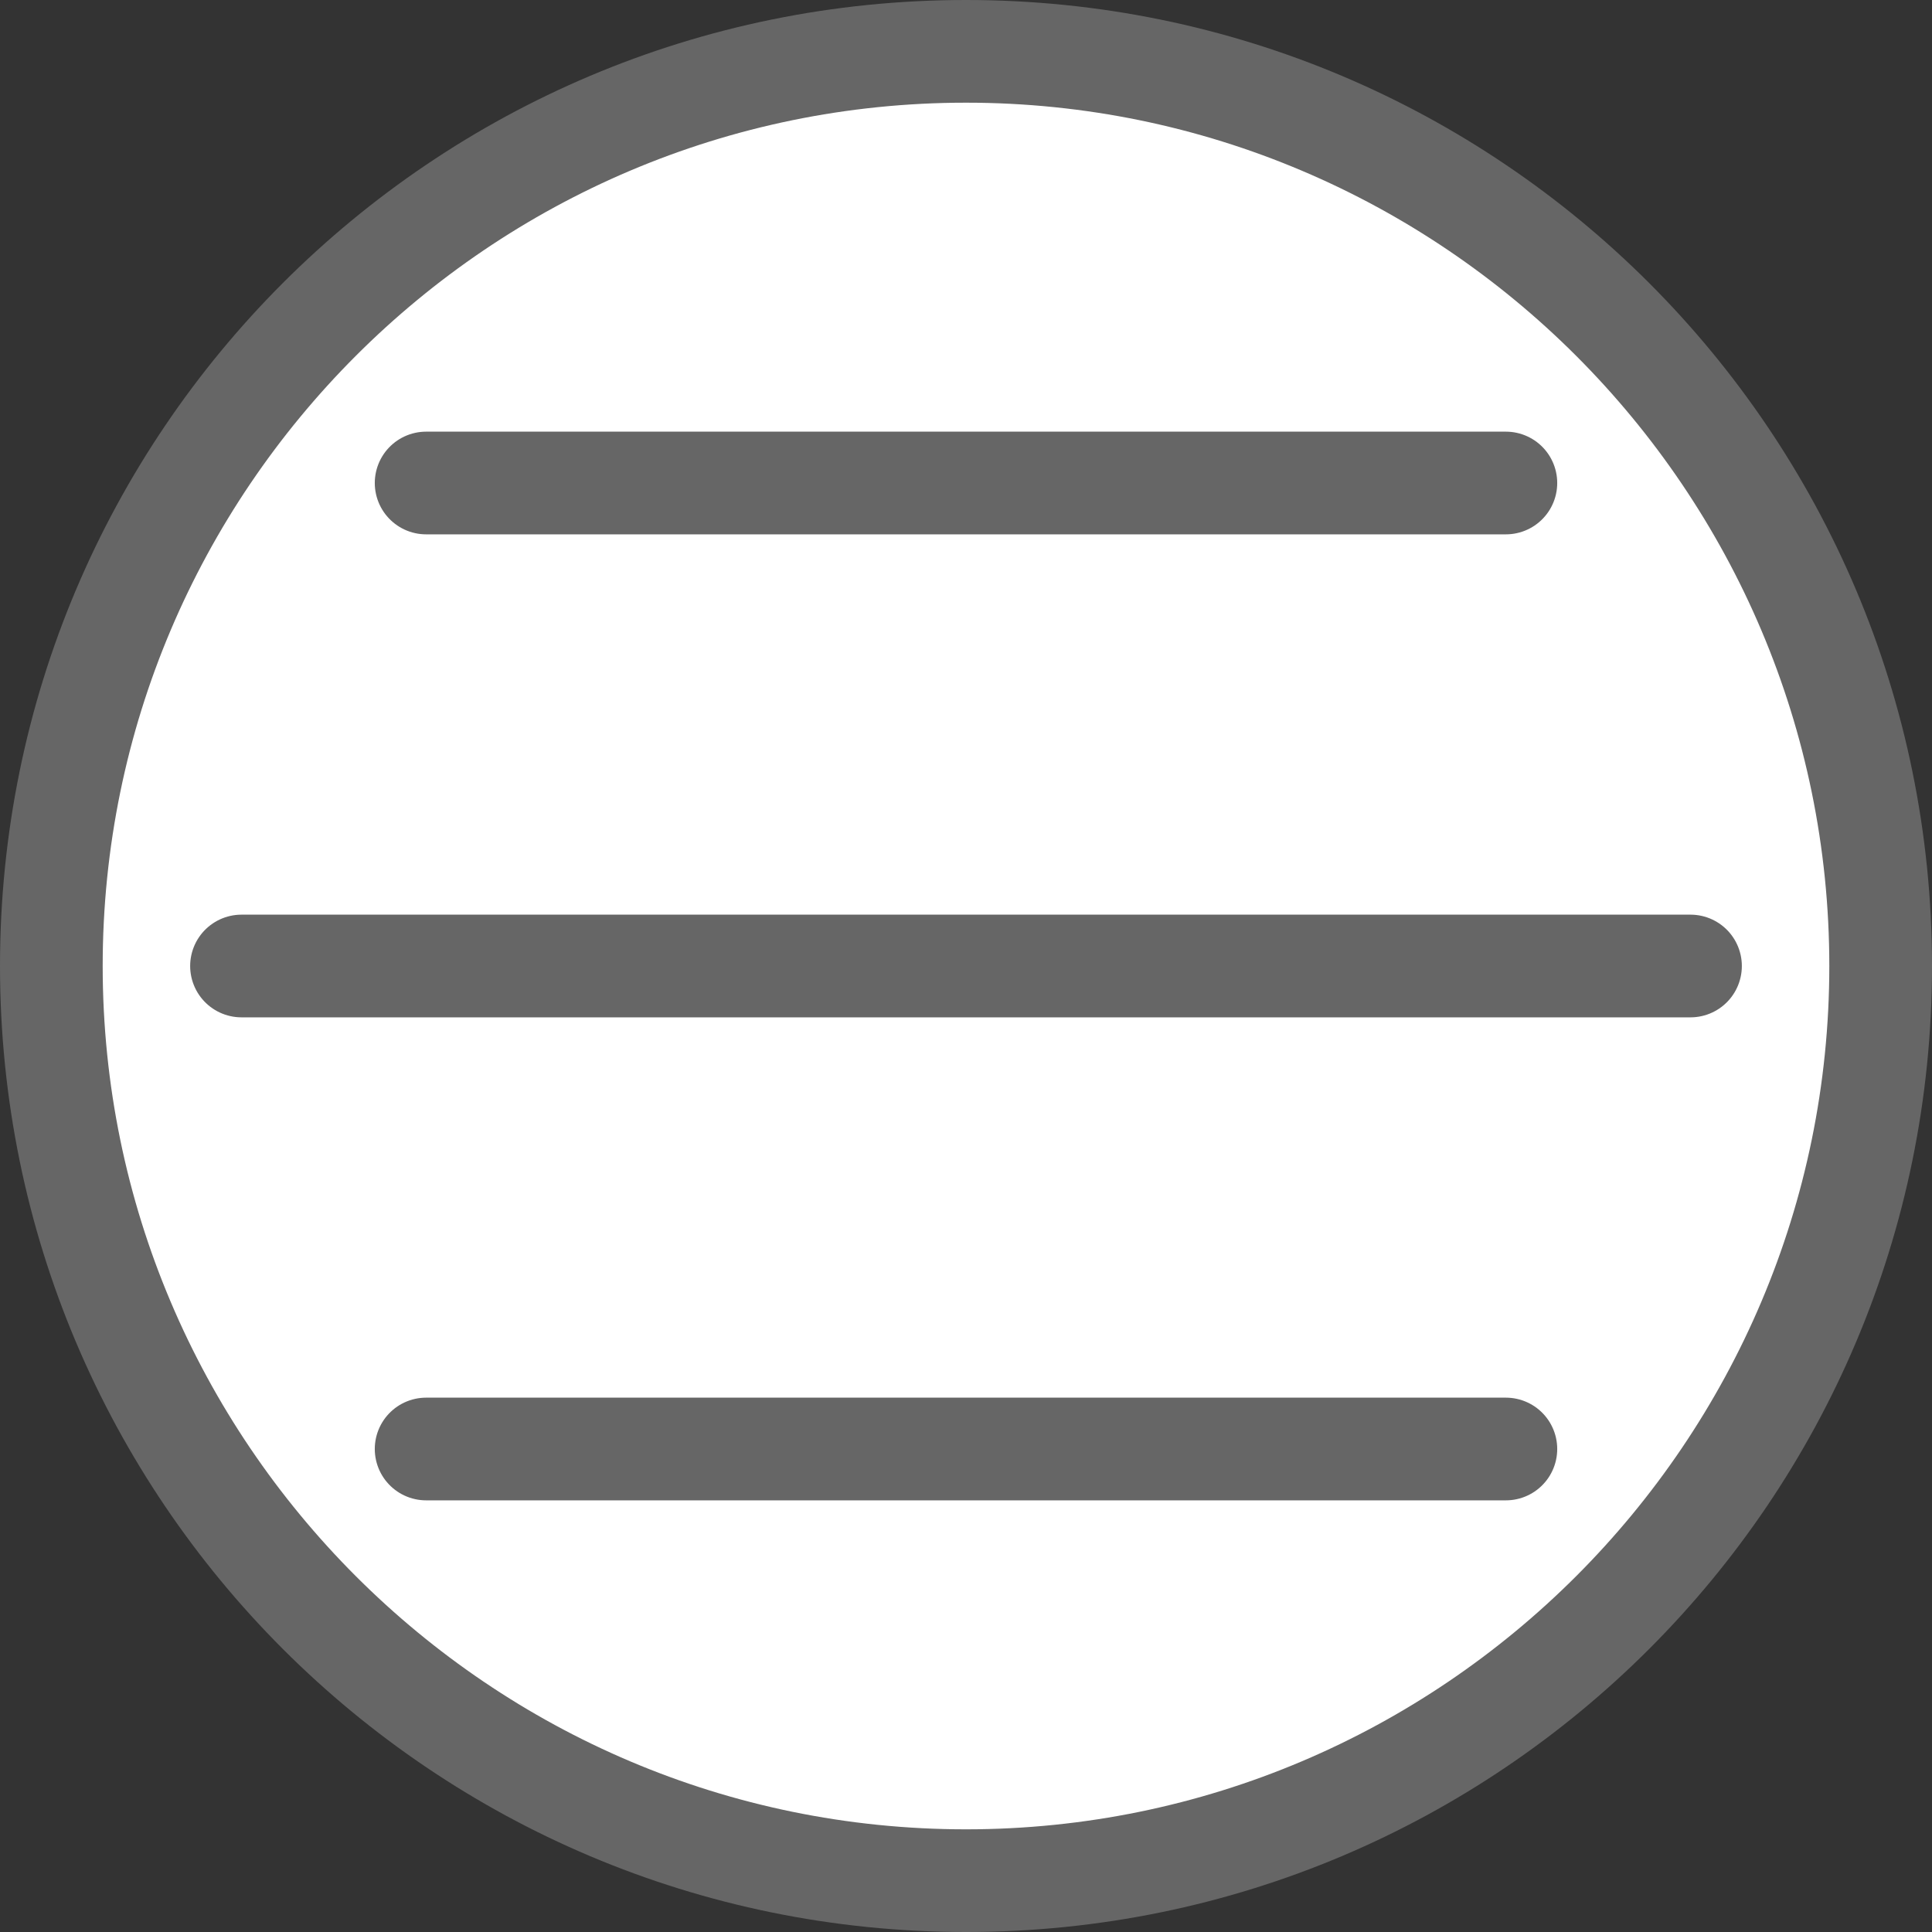
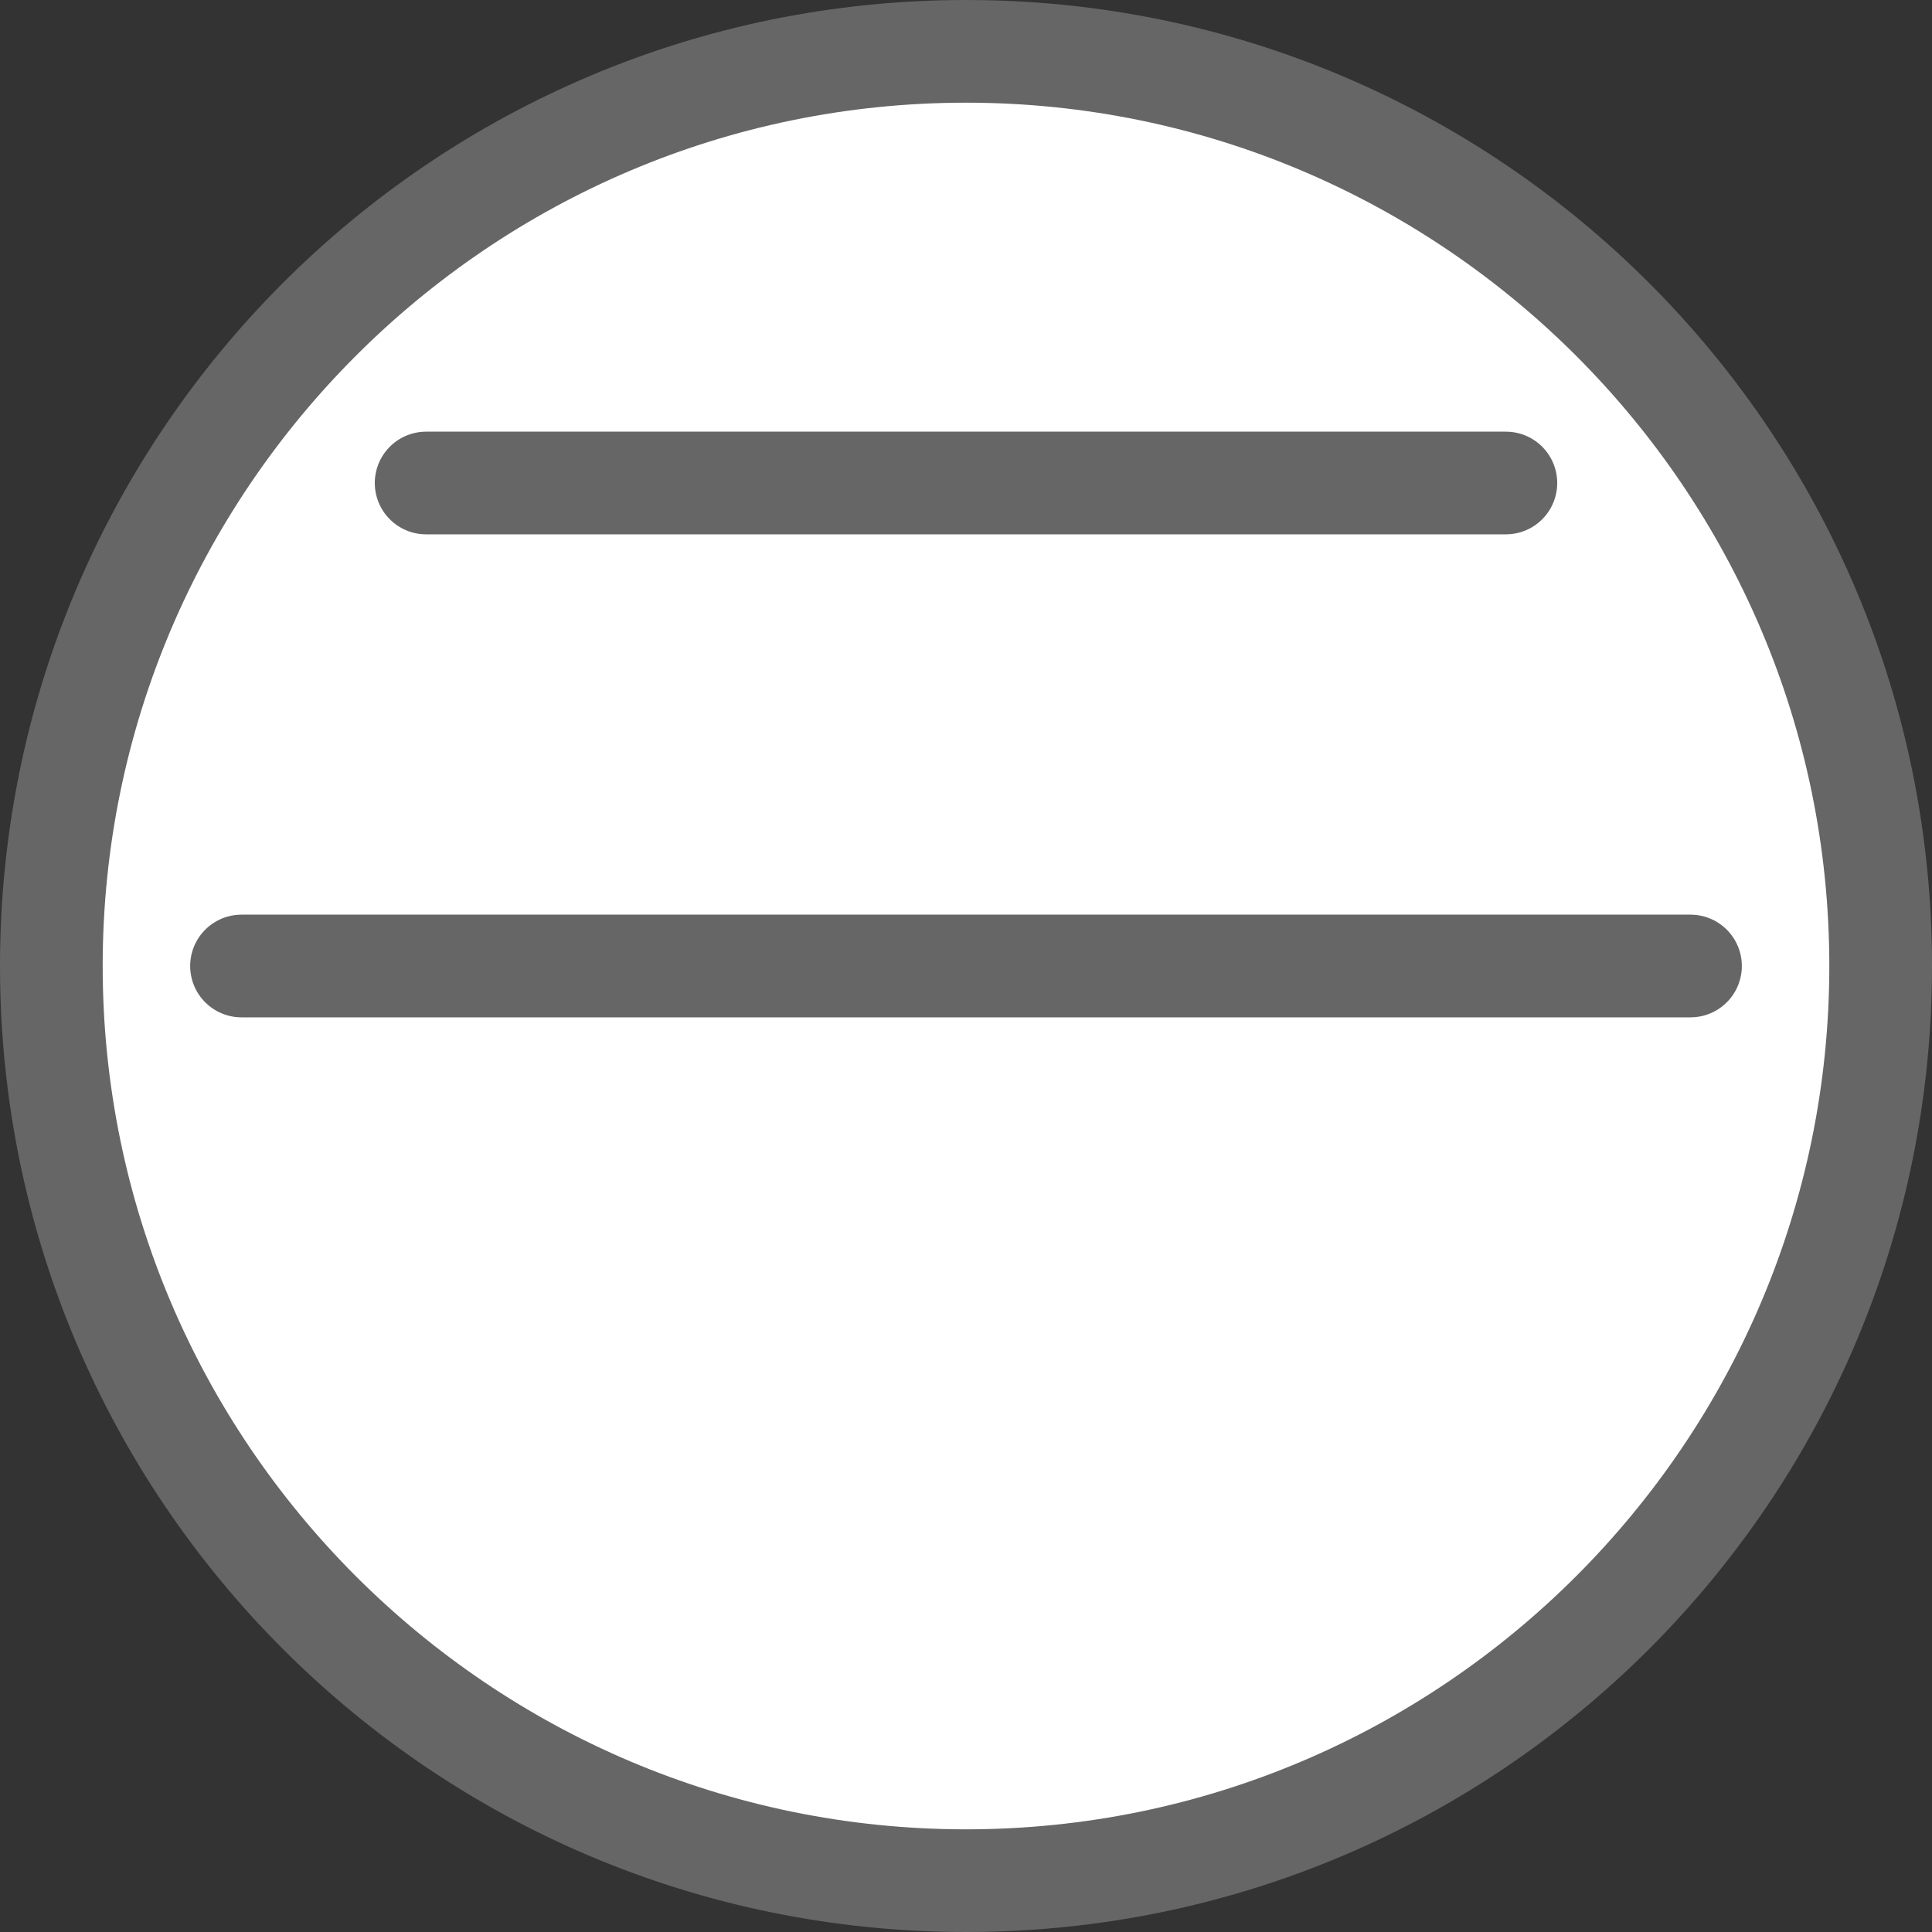
<svg xmlns="http://www.w3.org/2000/svg" version="1.1" id="Layer_1" x="0px" y="0px" width="160px" height="160px" viewBox="0 0 160 160" enable-background="new 0 0 160 160" xml:space="preserve">
  <rect x="0" y="0" width="160" height="160" fill="#333333" stroke="none" />
  <g>
-     <path fill="#FFFFFF" d="M80,155.748c-41.768,0-75.748-33.98-75.748-75.749C4.252,38.232,38.232,4.252,80,4.252   c41.768,0,75.748,33.98,75.748,75.748C155.748,121.768,121.768,155.748,80,155.748z" />
+     <path fill="#FFFFFF" d="M80,155.748c-41.768,0-75.748-33.98-75.748-75.749C4.252,38.232,38.232,4.252,80,4.252   c41.768,0,75.748,33.98,75.748,75.748C155.748,121.768,121.768,155.748,80,155.748" />
    <path fill="#666666" d="M80,8.504c39.423,0,71.496,32.073,71.496,71.496S119.423,151.497,80,151.497S8.504,119.423,8.504,80   S40.577,8.504,80,8.504 M80,0C35.817,0,0,35.817,0,80c0,44.182,35.817,80,80,80c44.184,0,80-35.818,80-80   C160,35.817,124.184,0,80,0L80,0z" />
  </g>
  <line fill="none" stroke="#666666" stroke-width="8.504" stroke-linecap="round" stroke-miterlimit="10" x1="35.29" y1="40" x2="124.71" y2="40" />
  <line fill="none" stroke="#666666" stroke-width="8.504" stroke-linecap="round" stroke-miterlimit="10" x1="140" y1="80" x2="20" y2="80" />
-   <line fill="none" stroke="#666666" stroke-width="8.504" stroke-linecap="round" stroke-miterlimit="10" x1="124.71" y1="120" x2="35.29" y2="120" />
</svg>